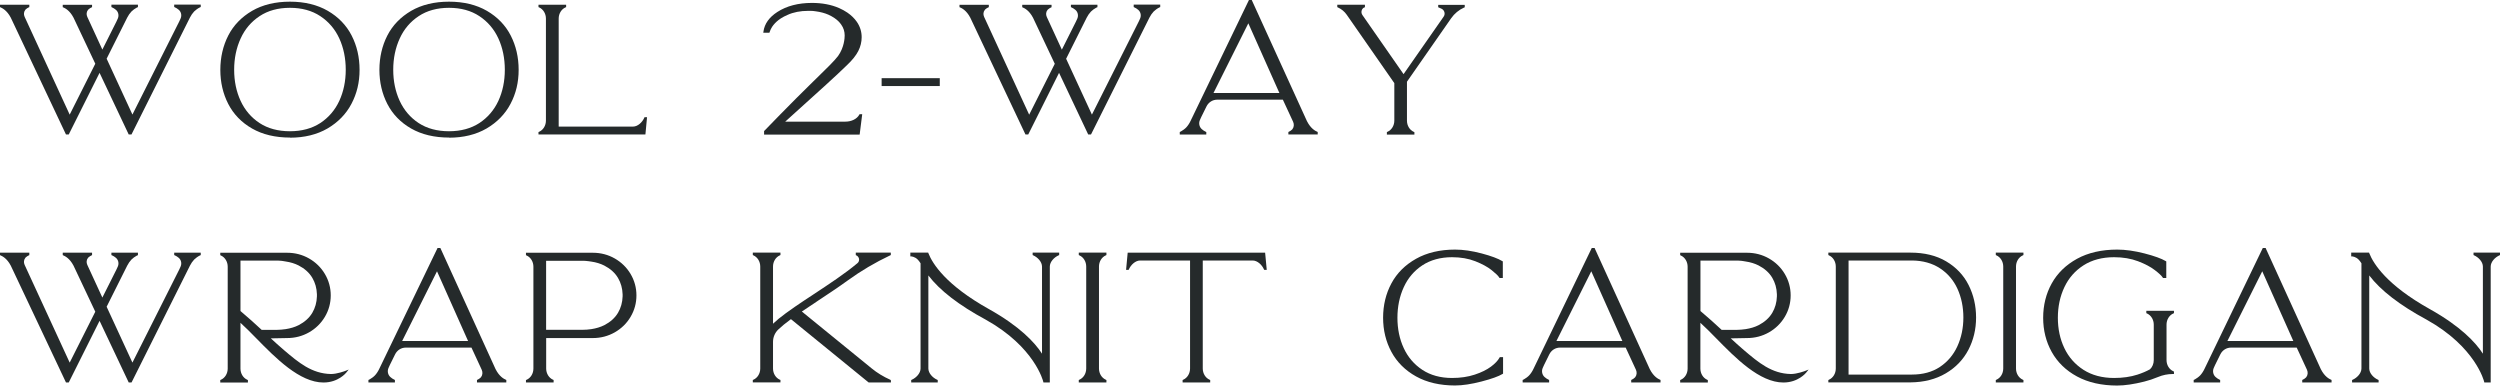
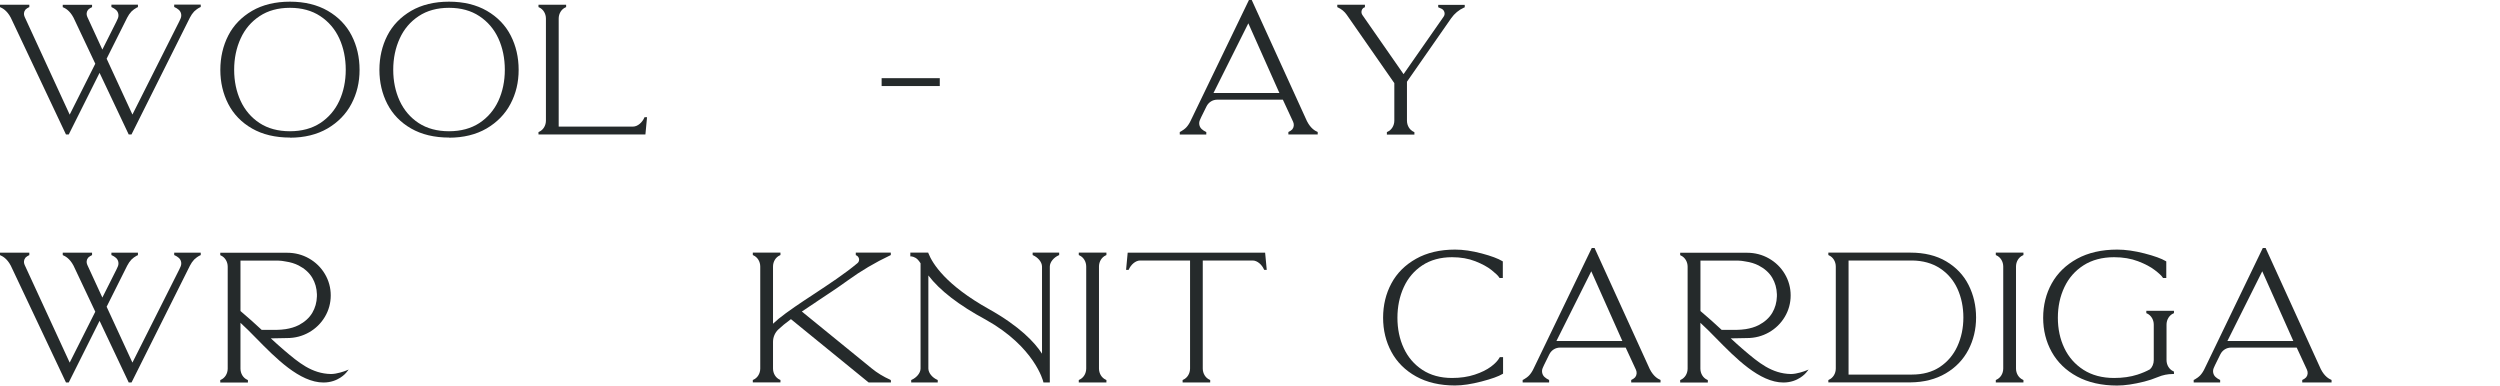
<svg xmlns="http://www.w3.org/2000/svg" viewBox="0 0 403.26 62.19">
  <g fill="#252a2b">
    <path d="m21.21 21.69h-.45l-4.7-9.94-4.97 9.94h-.45l-8.9-18.84c-.63-1.2-1.39-1.54-1.64-1.66l-.1-.04v-.39h4.73v.39l-.1.04c-.17.08-.34.19-.48.32-.02.02-.04.04-.05.06-.26.31-.31.75-.13 1.14l7.27 15.78 4.13-8.21-3.51-7.43c-.63-1.2-1.39-1.54-1.64-1.65l-.1-.04v-.39h4.73v.39l-.1.04c-.17.08-.34.19-.48.32-.02.02-.04.04-.06.06-.26.31-.31.75-.13 1.14l2.43 5.28 2.27-4.52s.1-.22.22-.48c.22-.49.1-1.07-.3-1.41-.19-.17-.41-.3-.63-.4l-.1-.05v-.39h4.28v.4l-.1.04s-.06.03-.09.04c-.26.13-.66.42-.86.63-.24.25-.52.65-.68.98l-3.32 6.63 4.16 9.01 7.55-15.01s.1-.22.22-.48c.22-.49.1-1.07-.3-1.41-.2-.17-.41-.31-.63-.4l-.1-.05v-.39h4.28s0 .39 0 .39l-.17.08c-.29.14-.68.43-.89.64-.24.25-.52.65-.68.98l-9.42 18.84z" />
    <path d="m46.77 22.19c-2.36 0-4.42-.49-6.11-1.46-1.7-.97-2.99-2.31-3.84-3.96s-1.28-3.5-1.28-5.5.43-3.88 1.28-5.54 2.15-2.99 3.84-3.98c1.69-.98 3.75-1.48 6.11-1.48s4.42.5 6.11 1.48 2.99 2.32 3.84 3.98c.85 1.65 1.28 3.51 1.28 5.54s-.44 3.83-1.31 5.48c-.87 1.66-2.18 2.99-3.87 3.98-1.69.98-3.73 1.48-6.05 1.48zm0-20.93c-1.9 0-3.55.45-4.89 1.34-1.35.89-2.38 2.1-3.06 3.6-.69 1.5-1.05 3.2-1.05 5.05s.35 3.52 1.04 5.02c.69 1.49 1.72 2.7 3.06 3.58 1.35.88 2.99 1.32 4.9 1.32s3.55-.45 4.89-1.32c1.34-.88 2.38-2.09 3.07-3.58.69-1.5 1.04-3.19 1.04-5.02s-.35-3.55-1.04-5.05-1.72-2.71-3.07-3.6c-1.34-.89-2.99-1.34-4.89-1.34z" />
    <path d="m72.43 22.19c-2.36 0-4.42-.49-6.11-1.46-1.7-.97-2.99-2.31-3.84-3.96s-1.28-3.5-1.28-5.5.43-3.88 1.28-5.54 2.15-2.99 3.84-3.98c1.69-.98 3.75-1.48 6.11-1.48s4.42.5 6.11 1.48 2.99 2.32 3.84 3.98c.85 1.65 1.28 3.51 1.28 5.54s-.44 3.83-1.31 5.48c-.87 1.66-2.18 2.99-3.87 3.98-1.69.98-3.73 1.48-6.05 1.48zm0-20.93c-1.9 0-3.55.45-4.89 1.34-1.35.89-2.38 2.1-3.06 3.6-.69 1.5-1.05 3.2-1.05 5.05s.35 3.52 1.04 5.02c.69 1.49 1.72 2.7 3.06 3.58 1.35.88 2.99 1.32 4.9 1.32s3.55-.45 4.89-1.32c1.34-.88 2.38-2.09 3.07-3.58.69-1.5 1.04-3.19 1.04-5.02s-.35-3.55-1.04-5.05-1.72-2.71-3.07-3.6c-1.34-.89-2.99-1.34-4.89-1.34z" />
    <path d="m104.11 21.69h-17.25v-.39l.1-.04c.67-.3 1.1-1.01 1.1-1.81v-16.45c0-.8-.43-1.51-1.1-1.81l-.1-.04v-.39h4.46v.39l-.1.04c-.67.3-1.1 1.01-1.1 1.81v17.42h11.99c.77 0 1.5-.71 1.81-1.41l.04-.1h.41l-.26 2.77z" />
-     <path d="m138.64 21.71h-15.39v-.57l.05-.05s4.37-4.53 7.82-7.89l.29-.28c1.75-1.7 3.25-3.17 3.77-3.88.99-1.38 1.07-2.89 1.07-3.32 0-.63-.18-1.22-.55-1.74-.27-.4-.64-.76-1.1-1.07-.29-.2-.62-.38-.97-.54-.6-.26-1.27-.44-2.01-.54-.3-.05-.59-.08-.88-.08h-.1s-.12 0-.12 0h-.14c-1.27 0-2.41.22-3.36.66-.39.17-.75.35-1.07.56-.14.09-.26.18-.38.27-.42.33-.76.69-1.02 1.08-.17.26-.3.54-.4.84l-.04.12h-.99l.03-.2c.17-1.24.92-2.3 2.24-3.15 1.5-.97 3.37-1.46 5.58-1.46 1.65 0 3.12.28 4.38.83.48.21.93.46 1.33.73.64.44 1.15.94 1.53 1.49.52.75.78 1.58.78 2.48 0 .76-.18 1.51-.54 2.22s-.97 1.48-1.83 2.29l-.21.2c-.53.51-1.76 1.69-3.17 2.96-2.53 2.27-5.58 5.05-6.58 5.95h9.71c.99 0 1.86-.44 2.23-1.11l.05-.09h.43l-.41 3.26z" />
    <path d="m151.59 13.88h-9.38v-1.27h9.38z" />
-     <path d="m175.98 21.69h-.45l-4.7-9.94-4.97 9.94h-.45l-8.9-18.84c-.63-1.2-1.39-1.54-1.64-1.65l-.1-.04v-.39h4.73v.39l-.1.04c-.17.08-.34.19-.48.32-.02.02-.04.04-.05.06-.26.31-.31.75-.13 1.14l7.27 15.78 4.13-8.21-3.51-7.43c-.63-1.2-1.39-1.54-1.64-1.65l-.1-.04v-.39h4.73v.39l-.1.04c-.17.08-.34.19-.48.32-.02.02-.04.04-.06.06-.26.31-.31.75-.13 1.14l2.43 5.28 2.27-4.52s.1-.22.22-.48c.22-.49.1-1.07-.3-1.41-.19-.17-.41-.3-.63-.4l-.1-.05v-.39h4.28v.4l-.1.04s-.06.03-.09.04c-.26.13-.66.42-.86.63-.24.25-.52.65-.68.98l-3.32 6.63 4.16 9.01 7.55-15.01s.1-.22.22-.48c.22-.49.1-1.07-.3-1.41-.2-.17-.41-.31-.63-.4l-.1-.05v-.39h4.28s0 .39 0 .39l-.17.08c-.29.14-.68.43-.89.64-.24.25-.52.65-.68.98l-9.42 18.84z" />
    <path d="m190.3 21.69v-.4l.19-.09c.26-.14.66-.43.86-.65.24-.25.52-.67.68-1.02l9.43-19.53h.45l8.9 19.53c.63 1.25 1.39 1.6 1.64 1.71l.1.05v.4h-4.73v-.4l.1-.05c.17-.08.34-.19.48-.33.02-.02.04-.04.06-.06.26-.32.31-.79.13-1.19l-1.66-3.58h-10.6c-.73 0-1.39.42-1.72 1.09l-.84 1.7s-.1.23-.22.49c-.23.51-.1 1.12.3 1.47.19.17.41.32.63.42l.1.05v.4h-4.28zm5.45-6.69h10.62l-5.01-11.24-5.62 11.24z" />
    <path d="m223.71 21.69v-.39l.1-.04c.67-.3 1.1-1.01 1.1-1.81v-6.04l-7.67-11.02c-.36-.52-.85-.93-1.43-1.19l-.1-.05v-.39h4.46v.41l-.12.04c-.2.09-.35.27-.41.5-.07.24-.02.5.12.71l6.64 9.54 6.47-9.28c.15-.21.19-.48.12-.72-.07-.25-.24-.45-.48-.56l-.52-.23v-.39h4.28v.4l-.11.04c-.83.37-1.55.97-2.07 1.71l-7.14 10.25v6.28c0 .8.43 1.51 1.1 1.81l.1.05v.39h-4.46z" />
    <path d="m21.21 61.69h-.45l-4.7-9.94-4.97 9.94h-.45l-8.9-18.84c-.63-1.2-1.39-1.54-1.64-1.65l-.1-.05v-.39h4.73v.39l-.1.05c-.17.08-.34.19-.48.32-.02.02-.04.04-.05.06-.26.31-.31.75-.13 1.14l7.27 15.77 4.13-8.21-3.51-7.43c-.63-1.2-1.39-1.54-1.64-1.65l-.1-.05v-.39h4.73v.39l-.1.05c-.17.08-.34.19-.48.32-.02.02-.04.04-.06.06-.26.31-.31.75-.13 1.14l2.43 5.28 2.27-4.52s.1-.22.22-.48c.22-.49.1-1.07-.3-1.41-.19-.17-.41-.3-.63-.4l-.1-.04v-.39h4.28v.4l-.1.04s-.06.03-.09.04c-.26.13-.66.42-.86.63-.24.25-.52.65-.68.98l-3.32 6.63 4.16 9.01 7.55-15.01s.1-.22.22-.48c.22-.49.1-1.07-.3-1.41-.2-.17-.41-.3-.63-.4l-.1-.04v-.39h4.28s0 .39 0 .39l-.17.08c-.29.14-.68.43-.89.64-.24.25-.52.65-.68.98l-9.42 18.84z" />
    <path d="m35.53 61.69v-.39l.1-.04c.67-.3 1.1-1.01 1.1-1.81v-16.43c0-.8-.43-1.51-1.1-1.81l-.1-.05v-.39h10.79c1.27 0 2.46.31 3.53.92s1.94 1.46 2.56 2.51.94 2.21.94 3.45-.32 2.4-.94 3.45c-.63 1.06-1.49 1.9-2.56 2.51-1.08.61-2.26.92-3.53.92l-2.63.05c.64.59 1.25 1.15 1.72 1.55l.44.38c2.28 1.94 4.44 3.77 7.54 3.82 1 0 2.24-.48 2.25-.48l.61-.24-.41.51c-.05.06-1.29 1.58-3.66 1.58-3.84 0-7.72-3.95-10.84-7.13-.91-.93-1.78-1.81-2.55-2.5v7.38c0 .8.43 1.51 1.1 1.81l.1.05v.39h-4.46zm3.26-11.52c1.2 1 2.39 2.09 3.42 3.04h2.4c.51-.01 1.01-.05 1.47-.12.77-.12 1.48-.33 2.09-.64.97-.5 1.72-1.17 2.21-2 .46-.78.71-1.67.74-2.64v-.16s0-.19 0-.19c-.03-.97-.28-1.86-.74-2.64-.49-.83-1.24-1.5-2.21-2-.61-.31-1.32-.53-2.09-.64-.16-.03-.32-.06-.48-.08-.08 0-.16-.02-.24-.03-.15-.01-.29-.03-.44-.03h-6.13v8.11z" />
-     <path d="m59.43 61.69v-.4l.19-.09c.26-.14.66-.43.86-.65.24-.25.52-.67.68-1.02l9.42-19.53h.45l8.9 19.53c.63 1.25 1.39 1.6 1.64 1.71l.1.05v.4h-4.73v-.4l.1-.05c.17-.08.34-.19.48-.33.02-.02.04-.04.06-.06.26-.32.31-.79.13-1.19l-1.66-3.59h-10.6c-.73 0-1.39.42-1.72 1.09l-.84 1.7s-.1.23-.22.49c-.23.51-.1 1.12.3 1.47.19.17.41.32.63.42l.1.05v.4h-4.28zm5.45-6.69h10.62l-5.01-11.24-5.62 11.24z" />
-     <path d="m89.3 61.69h-4.46v-.39l.1-.04c.67-.3 1.1-1.01 1.1-1.81v-16.43c0-.8-.43-1.51-1.1-1.81l-.1-.05v-.39h10.79c1.27 0 2.46.31 3.53.92s1.94 1.46 2.56 2.51.94 2.21.94 3.45c0 1.24-.32 2.4-.94 3.45-.62 1.06-1.49 1.9-2.56 2.51-1.08.61-2.26.92-3.53.92h-7.53v4.91c0 .8.43 1.51 1.1 1.81l.1.04v.39zm-1.2-8.49h5.82c.51 0 1.01-.04 1.47-.11.77-.12 1.47-.33 2.09-.64.97-.5 1.72-1.17 2.21-2 .46-.78.71-1.67.74-2.64v-.06s0-.06 0-.09v-.03s0-.06 0-.09v-.06c-.03-.97-.28-1.86-.74-2.64-.49-.83-1.24-1.5-2.21-2-.61-.31-1.32-.53-2.09-.64-.16-.03-.32-.06-.48-.07-.06 0-.13-.01-.2-.02l-.18-.02c-.1 0-.2-.02-.31-.02h-6.13v11.14z" />
    <path d="m140.11 61.69-12.53-10.21c-.87.64-1.54 1.19-2.05 1.68-.53.51-.84 1.23-.84 1.98v4.3c0 .8.43 1.51 1.1 1.81l.1.04v.39h-4.46v-.39l.1-.04c.67-.3 1.1-1.01 1.1-1.81v-16.44c0-.8-.43-1.51-1.1-1.81l-.1-.05v-.39h4.46v.39l-.1.05c-.67.3-1.1 1.01-1.1 1.81v9.22c.53-.51 1.21-1.07 2.06-1.69.43-.32.9-.65 1.45-1.03.94-.65 1.96-1.32 3.04-2.03 2.47-1.63 5.03-3.31 7.07-5.02.2-.16.29-.41.26-.67-.04-.25-.2-.47-.43-.58l-.1-.05v-.4s5.65 0 5.65 0v.39l-.1.05c-2.43 1.15-4.73 2.51-6.85 4.05-1.57 1.14-3.29 2.27-4.8 3.27l-.1.07c-.83.55-1.69 1.11-2.5 1.67l11.26 9.17c.89.73 1.9 1.34 2.99 1.83l.08.05.04.11v.28h-3.57z" />
    <path d="m151.26 61.69h-4.28v-.39l.1-.05c.7-.31 1.41-1.04 1.41-1.81v-16.97c-.17-.27-.33-.47-.47-.61-.45-.46-1.01-.5-1.02-.5h-.16v-.61h2.88l.04.11c.67 1.7 2.83 5.13 9.76 9 4.95 2.77 7.38 5.36 8.56 7.19v-14.05c0-.77-.71-1.5-1.41-1.81l-.1-.05v-.39h4.28v.39l-.1.05c-.7.31-1.41 1.04-1.41 1.81v18.69h-1.03l-.03-.13c-.01-.06-1.37-5.6-9.3-10.01-4.3-2.32-7.4-4.71-9.23-7.12v15.01c0 .77.71 1.5 1.41 1.81l.1.05z" />
    <path d="m178.47 61.69h-4.46v-.39l.1-.05c.67-.3 1.1-1.01 1.1-1.81v-16.44c0-.8-.43-1.51-1.1-1.81l-.1-.05v-.39h4.46v.39l-.1.05c-.67.3-1.1 1.01-1.1 1.81v16.44c0 .8.43 1.51 1.1 1.81l.1.05z" />
    <path d="m190.76 61.69v-.39l.1-.05c.67-.3 1.1-1.01 1.1-1.81v-17.42h-8.05c-.77 0-1.5.71-1.81 1.41l-.05.1h-.41l.26-2.77h22.17l.26 2.77h-.41l-.05-.1c-.31-.7-1.04-1.41-1.81-1.41h-8.05v17.42c0 .8.43 1.51 1.1 1.81l.1.05v.39h-4.46z" />
    <path d="m234.71 62.18c-2.43 0-4.55-.49-6.29-1.46-1.75-.97-3.09-2.31-3.98-3.96s-1.34-3.5-1.34-5.51.45-3.89 1.34-5.54c.89-1.66 2.23-2.99 3.98-3.97 1.74-.98 3.86-1.48 6.29-1.48 1.3 0 2.74.21 4.29.62 1.54.41 2.66.83 3.33 1.24l.08.05v2.67h-.53l-.05-.08c-.17-.28-.59-.68-1.23-1.19-.65-.52-1.54-1-2.63-1.43s-2.35-.65-3.75-.65c-1.85 0-3.46.44-4.79 1.31-1.32.87-2.33 2.06-3 3.53-.68 1.48-1.02 3.14-1.02 4.93s.34 3.44 1.02 4.9c.67 1.45 1.68 2.63 3 3.5s2.93 1.31 4.79 1.31c1.35 0 2.58-.18 3.66-.54 1.07-.35 1.95-.79 2.61-1.28s1.12-.98 1.38-1.45l.05-.09h.53s0 2.66 0 2.66l-.08.05c-.64.39-1.75.79-3.4 1.22-1.62.42-3.05.64-4.25.64z" />
    <path d="m245.61 61.69v-.4l.19-.09c.26-.14.66-.43.86-.65.24-.25.52-.67.68-1.02l9.42-19.53h.45l8.9 19.53c.63 1.25 1.39 1.6 1.64 1.71l.1.05v.4h-4.73v-.4l.1-.05c.17-.08.34-.19.48-.33.02-.02.04-.04.06-.06.26-.32.31-.79.13-1.19l-1.66-3.59h-10.6c-.73 0-1.39.42-1.72 1.09l-.84 1.7s-.1.23-.22.49c-.23.51-.1 1.12.3 1.47.19.17.41.32.63.42l.1.05v.4h-4.28zm5.46-6.69h10.62l-5.01-11.24-5.62 11.24z" />
    <path d="m271.02 61.69v-.39l.1-.04c.67-.3 1.1-1.01 1.1-1.81v-16.43c0-.8-.43-1.51-1.1-1.81l-.1-.05v-.39h10.79c1.27 0 2.46.31 3.53.92s1.94 1.46 2.56 2.51.94 2.21.94 3.45-.32 2.4-.94 3.45c-.63 1.06-1.49 1.9-2.56 2.51-1.08.61-2.26.92-3.53.92l-2.63.05c.64.59 1.25 1.15 1.72 1.55l.44.38c2.28 1.94 4.44 3.77 7.54 3.82 1 0 2.24-.48 2.25-.48l.61-.24-.41.51c-.05.06-1.29 1.58-3.66 1.58-3.84 0-7.72-3.95-10.84-7.13-.91-.93-1.78-1.81-2.55-2.5v7.38c0 .8.43 1.51 1.1 1.81l.1.05v.39h-4.46zm3.27-11.52c1.2 1 2.39 2.09 3.42 3.04h2.4c.51-.01 1.01-.05 1.47-.12.77-.12 1.48-.33 2.09-.64.97-.5 1.72-1.17 2.21-2 .46-.78.71-1.67.74-2.64v-.16s0-.19 0-.19c-.03-.97-.28-1.86-.74-2.64-.49-.83-1.24-1.5-2.21-2-.61-.31-1.32-.53-2.09-.64-.16-.03-.32-.06-.48-.08-.08 0-.16-.02-.24-.03-.15-.01-.29-.03-.44-.03h-6.13v8.11z" />
    <path d="m294.92 61.69v-.39l.1-.05c.67-.3 1.1-1.01 1.1-1.81v-16.44c0-.8-.43-1.51-1.1-1.81l-.1-.05v-.39h13.25c2.24 0 4.18.47 5.76 1.41 1.59.94 2.81 2.22 3.61 3.81s1.21 3.35 1.21 5.25-.42 3.63-1.24 5.21c-.83 1.58-2.05 2.86-3.66 3.8-1.6.94-3.51 1.43-5.69 1.45h-13.25zm13.48-1.27c1.76 0 3.28-.41 4.51-1.23s2.18-1.93 2.82-3.33.97-2.96.97-4.64-.32-3.24-.95-4.63c-.63-1.38-1.58-2.5-2.82-3.31-1.25-.82-2.76-1.24-4.5-1.26h-10.25v18.4z" />
    <path d="m326.39 61.69h-4.46v-.39l.1-.05c.67-.3 1.1-1.01 1.1-1.81v-16.44c0-.8-.43-1.51-1.1-1.81l-.1-.05v-.39h4.46v.39l-.1.05c-.67.3-1.1 1.01-1.1 1.81v16.44c0 .8.43 1.51 1.1 1.81l.1.05z" />
    <path d="m341.51 62.19c-2.5 0-4.68-.49-6.47-1.46-1.8-.97-3.17-2.31-4.09-3.96s-1.38-3.5-1.38-5.51.46-3.89 1.38-5.54c.92-1.66 2.29-2.99 4.09-3.98 1.79-.98 3.97-1.48 6.47-1.48 1.33 0 2.82.21 4.41.62s2.74.83 3.43 1.24l.08.05v2.67s-.53 0-.53 0l-.05-.08c-.18-.28-.6-.68-1.27-1.19-.67-.52-1.58-1-2.71-1.43s-2.42-.65-3.86-.65c-1.91 0-3.57.44-4.93 1.31s-2.4 2.06-3.09 3.53c-.7 1.48-1.05 3.14-1.05 4.93s.35 3.44 1.05 4.9c.69 1.45 1.73 2.63 3.09 3.5s3.02 1.31 4.93 1.31c1.39 0 2.66-.18 3.77-.54.77-.25 1.45-.54 2.02-.86.38-.35.61-.9.61-1.49v-5.71c0-.8-.43-1.51-1.1-1.81l-.1-.04v-.39h4.46v.39l-.1.04c-.67.3-1.1 1.01-1.1 1.81v5.71c0 .8.43 1.51 1.1 1.81l.1.05v.39h-.17c-.82 0-1.64.16-2.42.49-.75.31-1.49.56-2.19.73-1.67.42-3.14.64-4.37.64z" />
    <path d="m353.85 61.69v-.4l.19-.09c.26-.14.66-.43.86-.65.24-.25.52-.67.68-1.02l9.42-19.53h.45l8.9 19.53c.63 1.25 1.39 1.6 1.64 1.71l.1.05v.4h-4.73v-.4l.1-.05c.17-.08.34-.19.48-.33.02-.02.04-.04.06-.06.26-.32.31-.79.13-1.19l-1.66-3.59h-10.6c-.73 0-1.39.42-1.72 1.09l-.84 1.7s-.1.23-.22.49c-.23.51-.1 1.12.3 1.47.19.17.41.32.63.42l.1.05v.4h-4.28zm5.45-6.69h10.62l-5.01-11.24-5.62 11.24z" />
-     <path d="m383.68 61.69h-4.28v-.39l.1-.05c.7-.31 1.41-1.04 1.41-1.81v-16.97c-.17-.27-.33-.47-.47-.61-.45-.46-1.01-.5-1.02-.5h-.16v-.61h2.88l.04.11c.67 1.7 2.83 5.13 9.76 9 4.95 2.77 7.38 5.36 8.56 7.19v-14.05c0-.77-.71-1.5-1.41-1.81l-.1-.05v-.39h4.28v.39l-.1.05c-.7.31-1.41 1.04-1.41 1.81v18.69h-1.03l-.03-.13c-.01-.06-1.37-5.6-9.3-10.01-4.3-2.32-7.4-4.71-9.23-7.12v15.01c0 .77.71 1.5 1.41 1.81l.1.05z" />
  </g>
</svg>